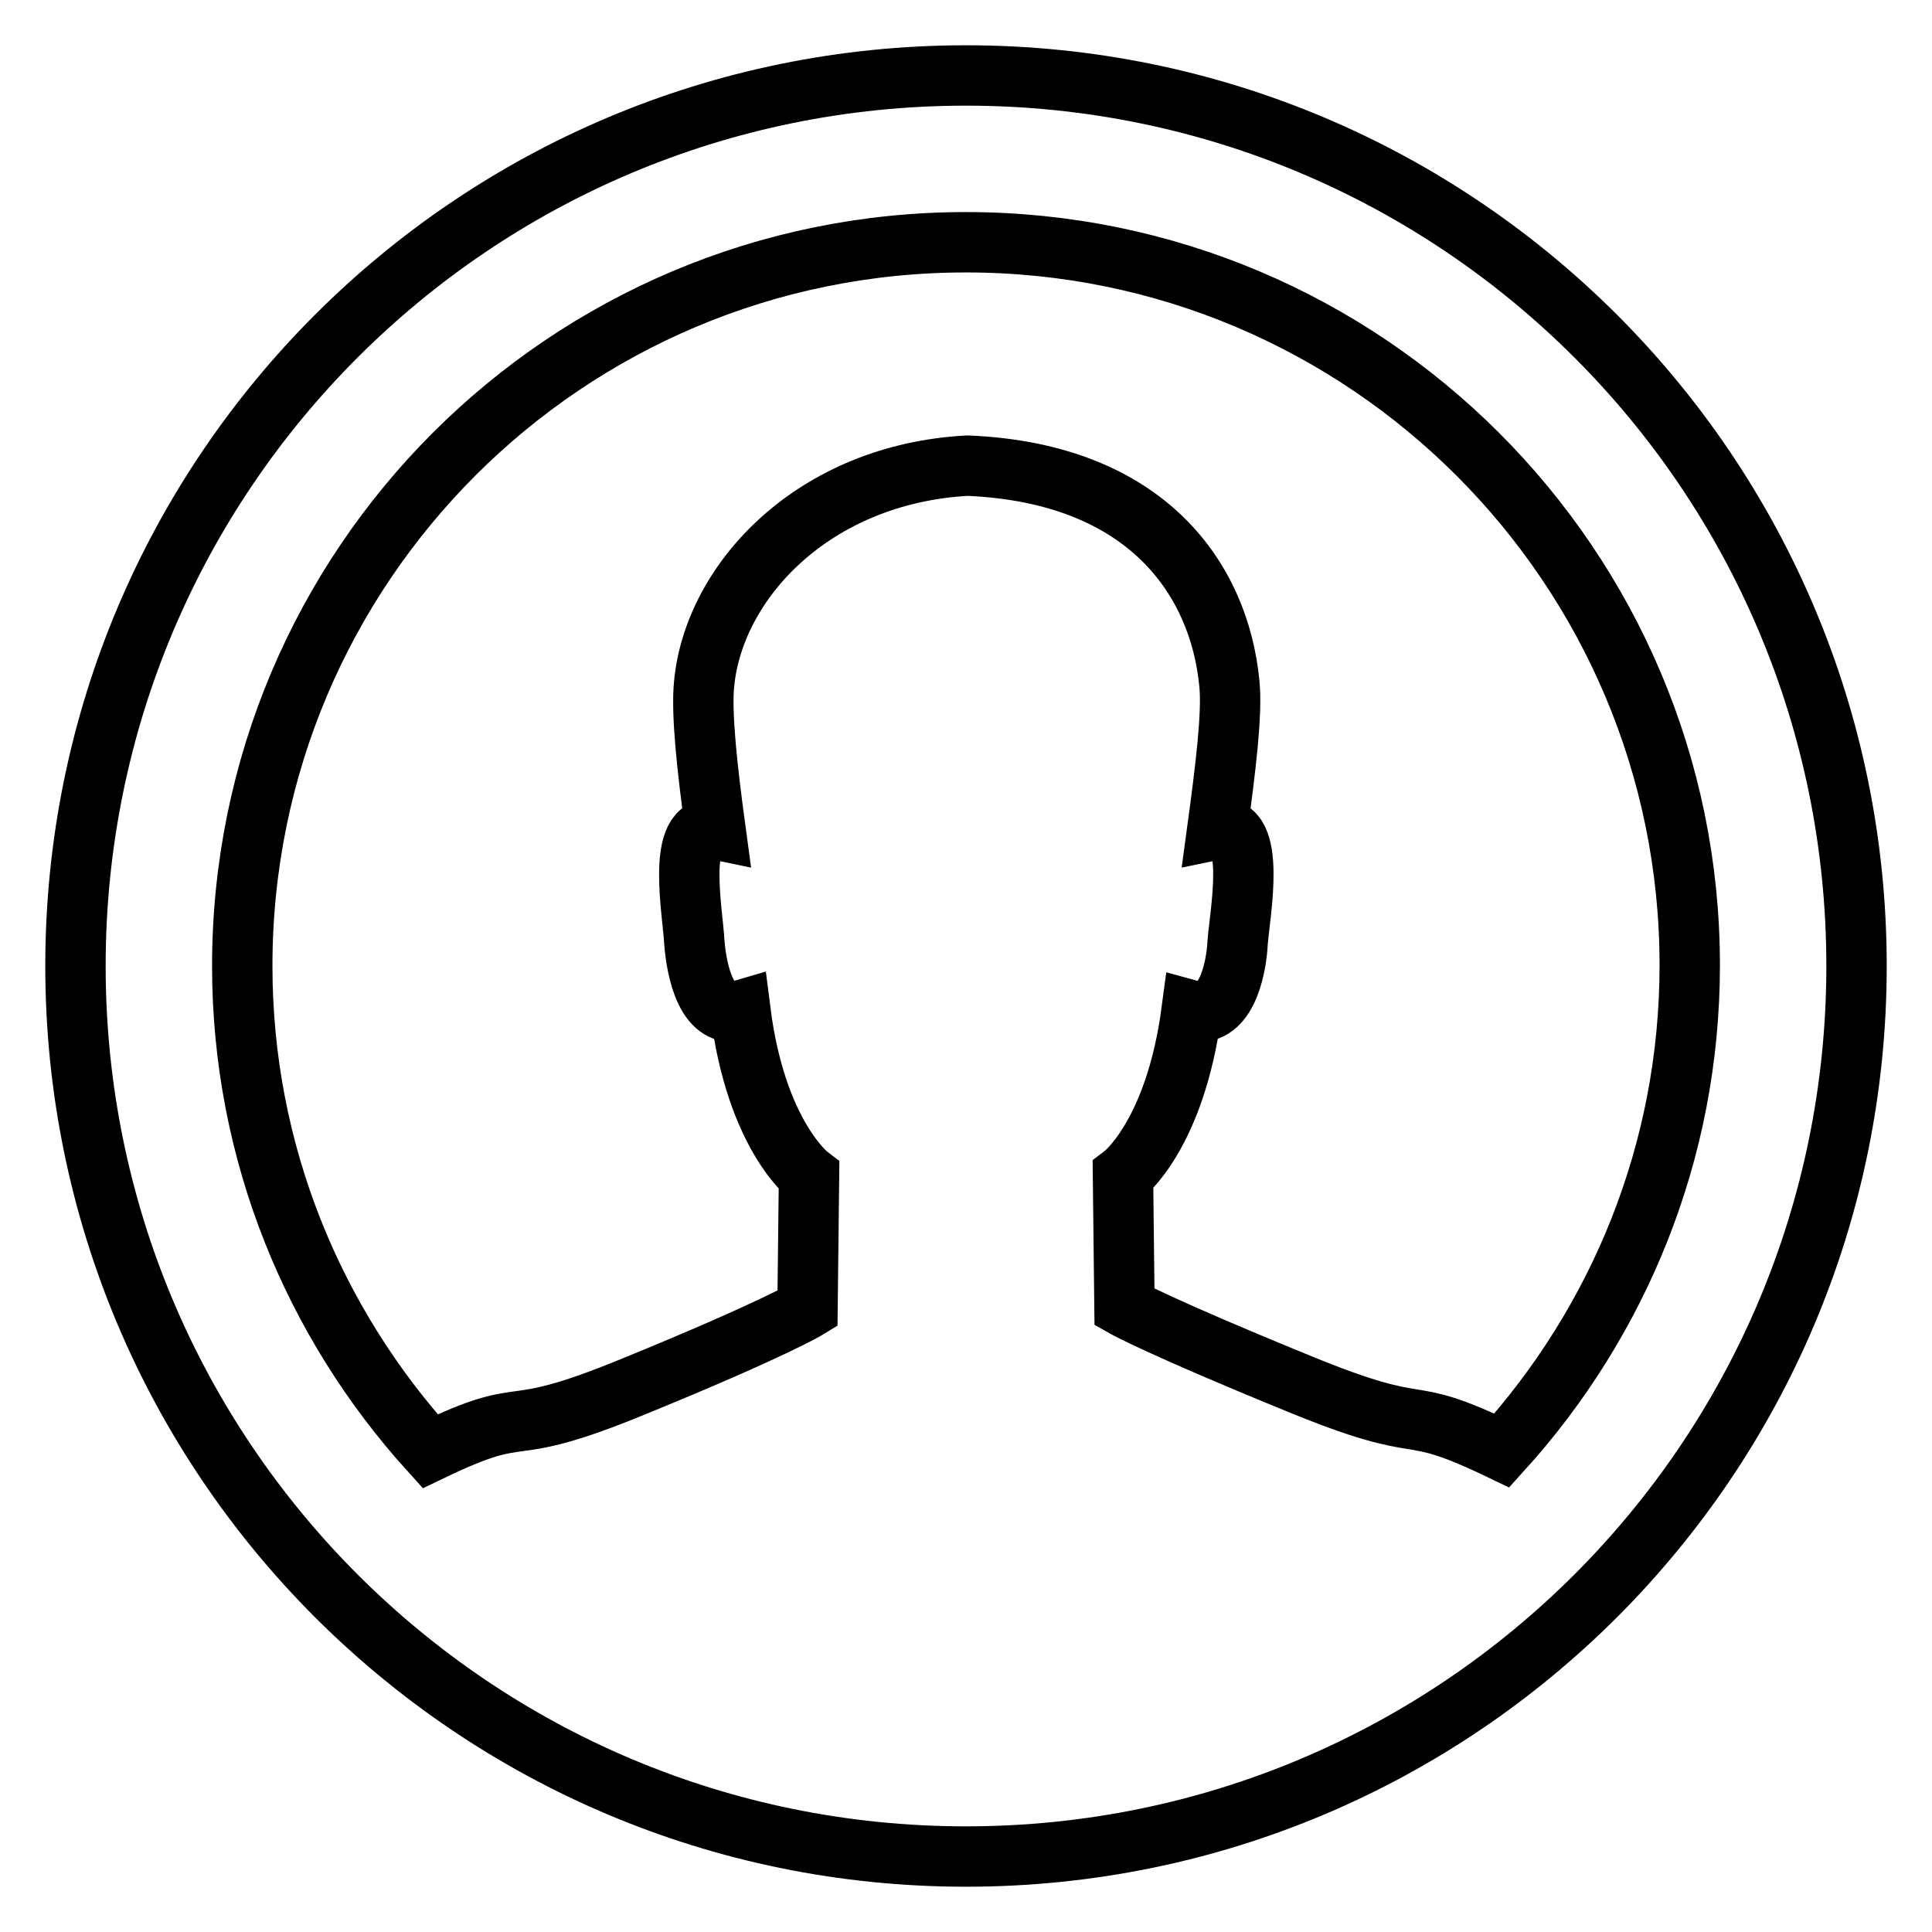
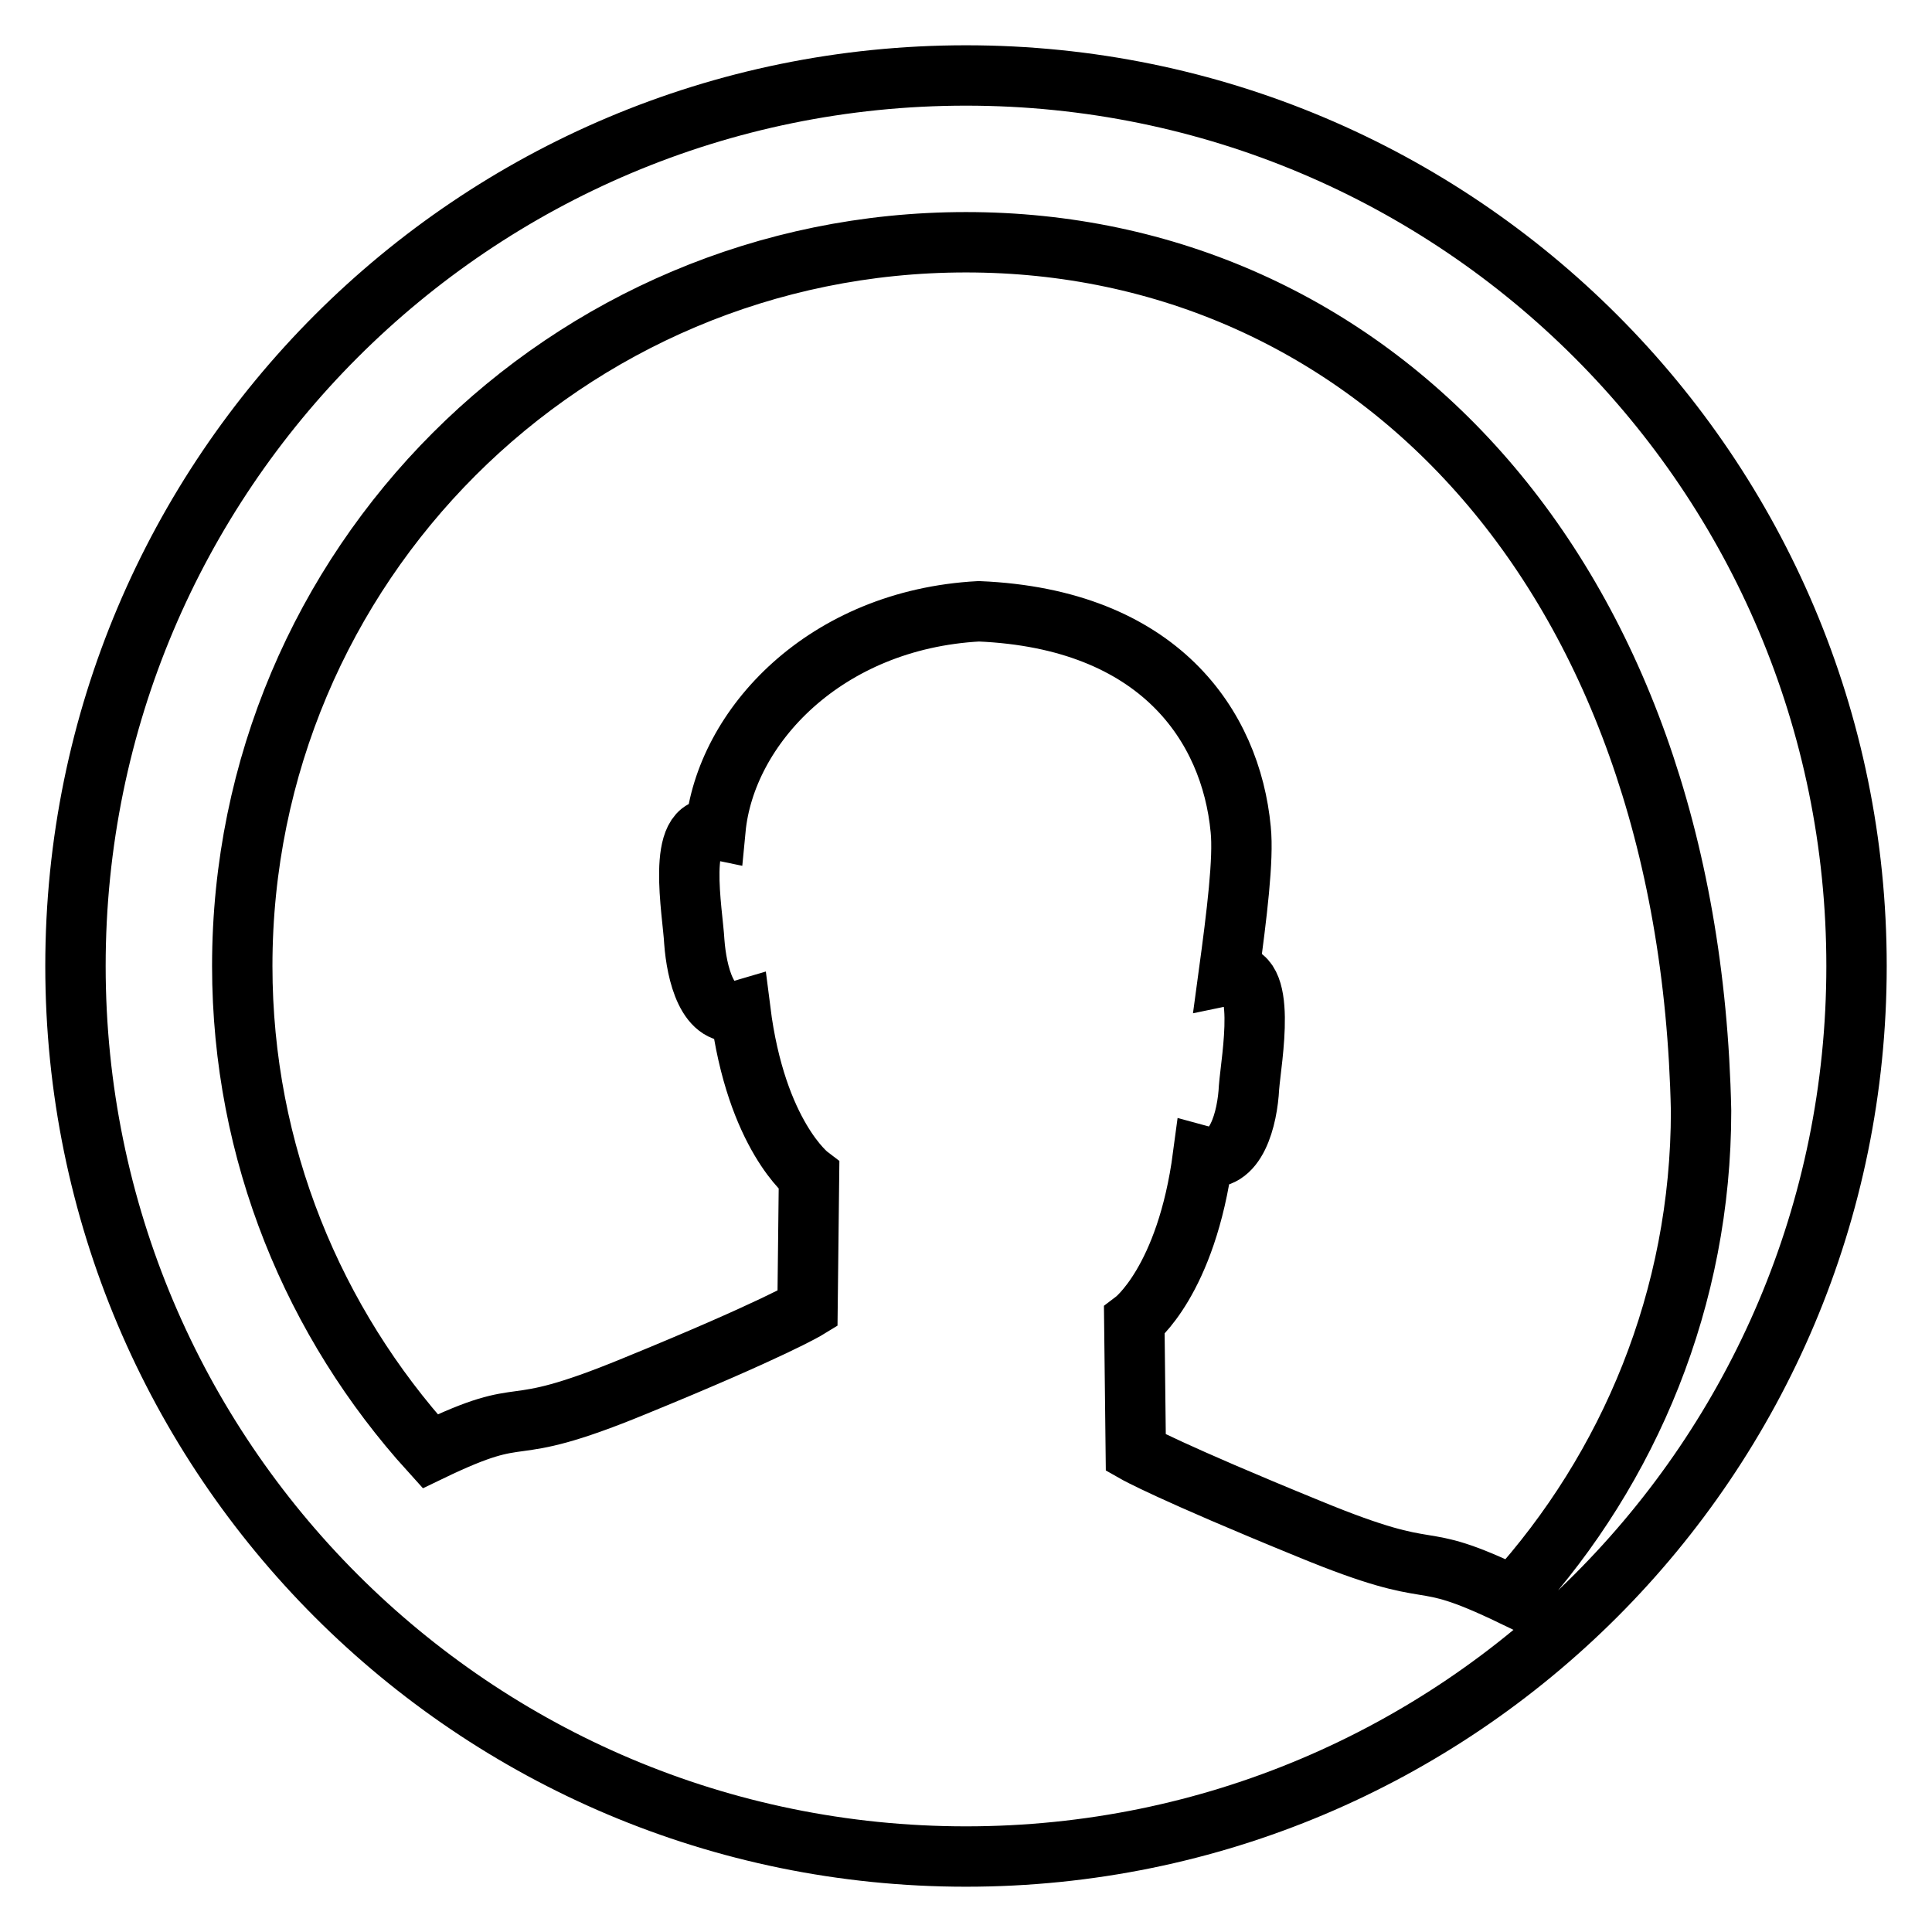
<svg xmlns="http://www.w3.org/2000/svg" version="1.1" x="0px" y="0px" viewBox="0 0 256 256" enable-background="new 0 0 256 256" xml:space="preserve">
  <g>
-     <path stroke-width="8" fill-opacity="0" stroke="#000000" d="M128,246c-65.2,0-118-52.8-118-118S62.8,10,128,10c65.2,0,118,52.8,118,118C246,193.2,193.2,246,128,246 L128,246z M128,32.1c-53,0-95.9,42.9-95.9,95.9c0,24.8,9.5,47.3,24.9,64.3c13.9-6.7,8.8-1.1,27-8.6c18.6-7.6,23-10.3,23-10.3 l0.2-17.6c0,0-7-5.3-9.1-21.9c-4.4,1.3-5.8-5.1-6.1-9.1c-0.2-3.9-2.5-16,2.8-14.9c-1.1-8.1-1.9-15.4-1.5-19.3 c1.3-13.6,14.5-27.8,34.9-28.9c23.9,1,33.4,15.2,34.7,28.9c0.4,3.9-0.5,11.2-1.6,19.3c5.3-1.1,3,11.1,2.7,14.9 c-0.2,4-1.7,10.3-6.1,9.1c-2.2,16.6-9.1,21.8-9.1,21.8l0.2,17.5c0,0,4.4,2.5,23,10.1c18.2,7.5,13.1,2.2,27,8.9 c15.4-17,24.9-39.5,24.9-64.3C223.9,75.1,181,32.1,128,32.1L128,32.1z" />
+     <path stroke-width="8" fill-opacity="0" stroke="#000000" d="M128,246c-65.2,0-118-52.8-118-118S62.8,10,128,10c65.2,0,118,52.8,118,118C246,193.2,193.2,246,128,246 L128,246z M128,32.1c-53,0-95.9,42.9-95.9,95.9c0,24.8,9.5,47.3,24.9,64.3c13.9-6.7,8.8-1.1,27-8.6c18.6-7.6,23-10.3,23-10.3 l0.2-17.6c0,0-7-5.3-9.1-21.9c-4.4,1.3-5.8-5.1-6.1-9.1c-0.2-3.9-2.5-16,2.8-14.9c1.3-13.6,14.5-27.8,34.9-28.9c23.9,1,33.4,15.2,34.7,28.9c0.4,3.9-0.5,11.2-1.6,19.3c5.3-1.1,3,11.1,2.7,14.9 c-0.2,4-1.7,10.3-6.1,9.1c-2.2,16.6-9.1,21.8-9.1,21.8l0.2,17.5c0,0,4.4,2.5,23,10.1c18.2,7.5,13.1,2.2,27,8.9 c15.4-17,24.9-39.5,24.9-64.3C223.9,75.1,181,32.1,128,32.1L128,32.1z" />
  </g>
</svg>